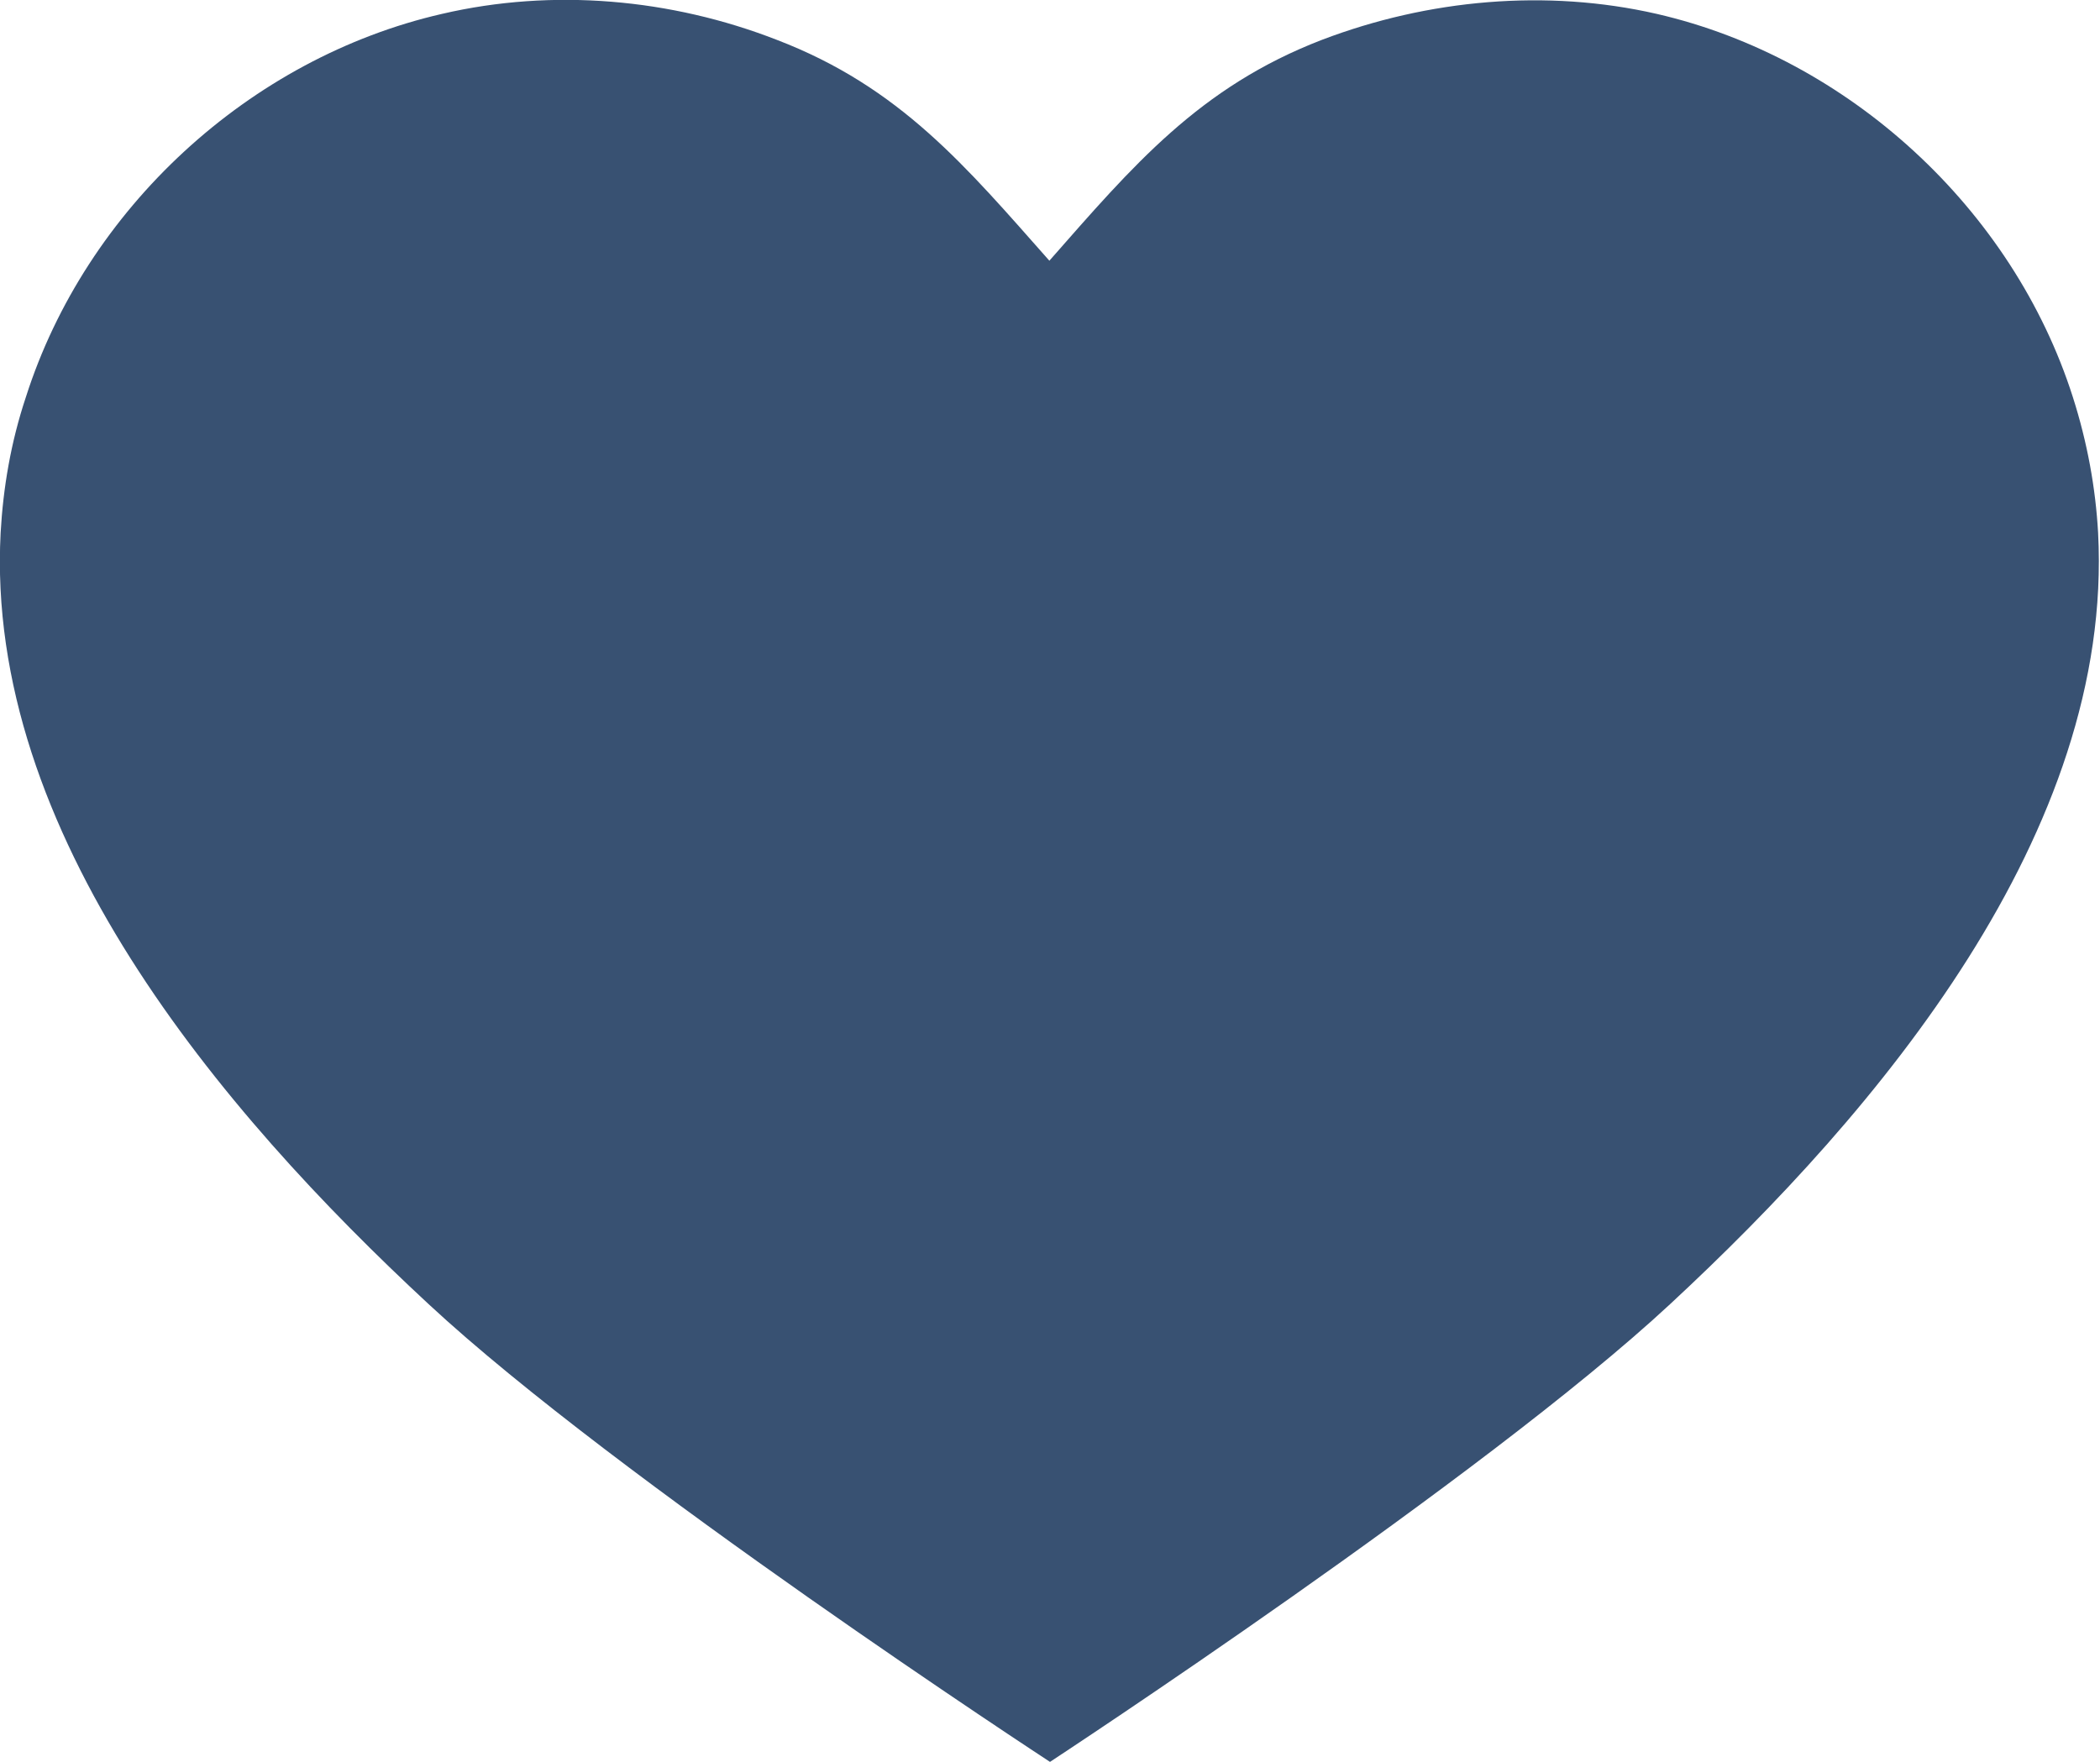
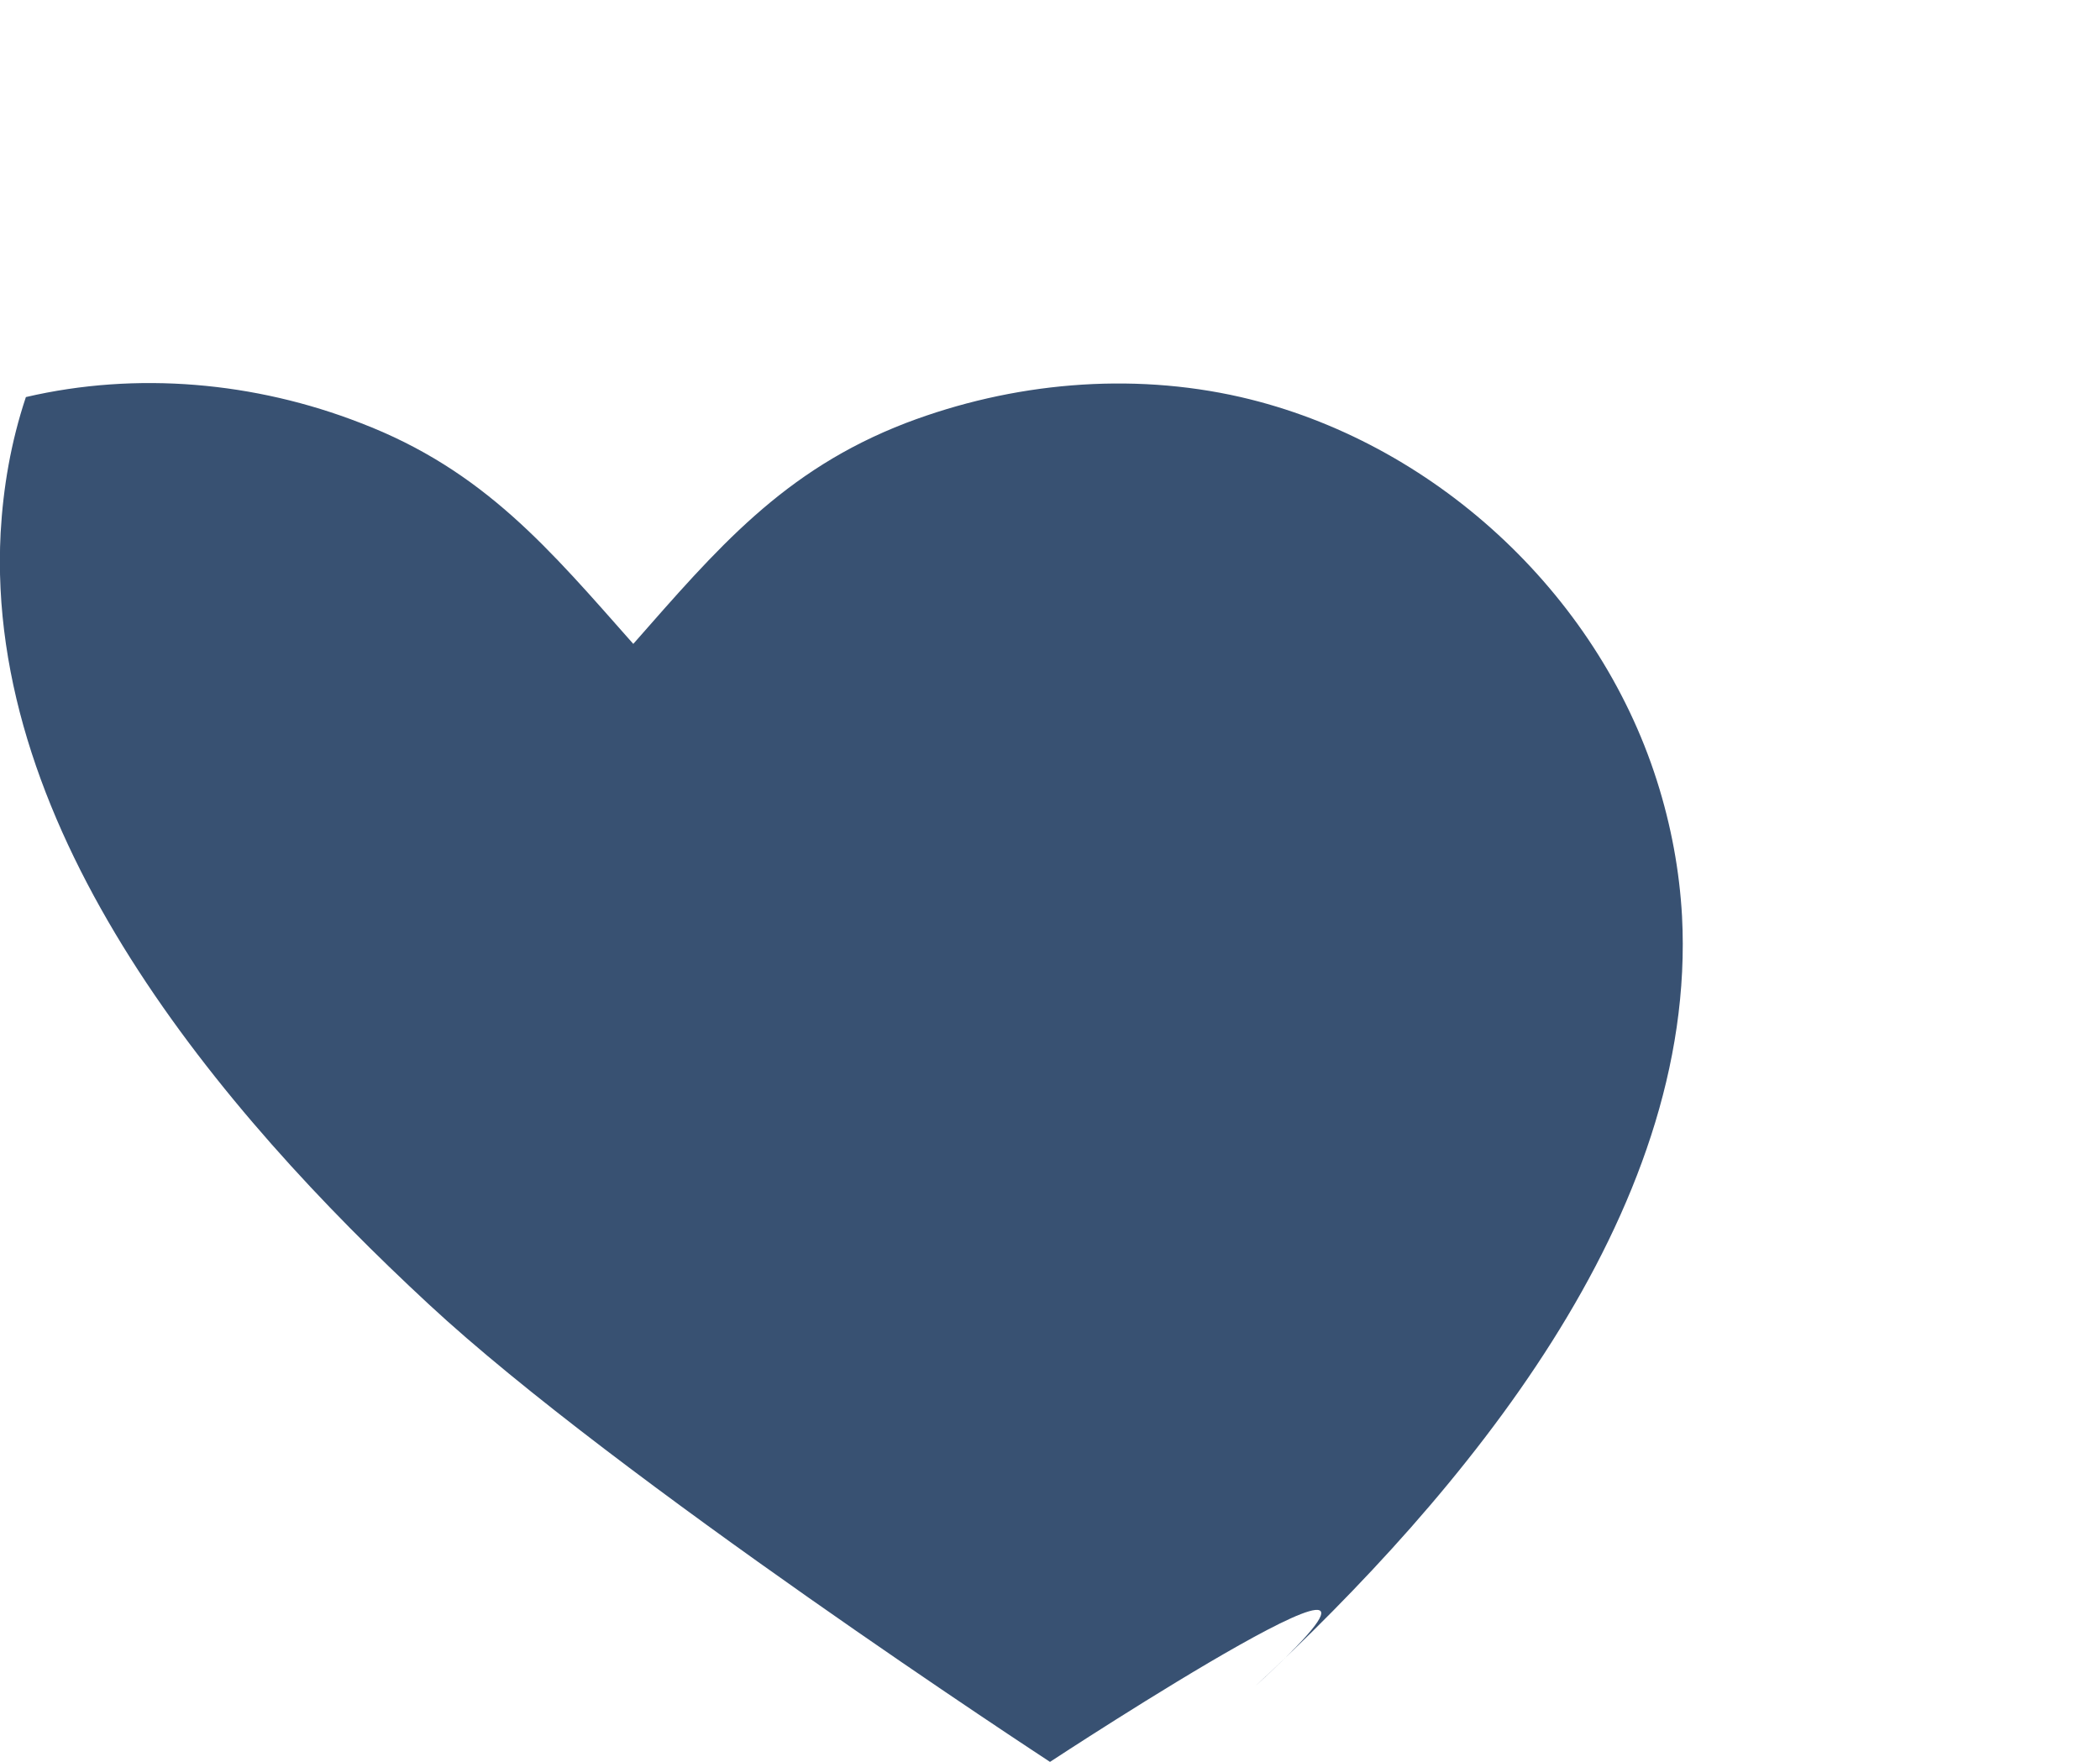
<svg xmlns="http://www.w3.org/2000/svg" version="1.1" id="Isolation_Mode" x="0px" y="0px" viewBox="0 0 332.6 279.1" style="enable-background:new 0 0 332.6 279.1;" xml:space="preserve">
  <style type="text/css">
	.st0{fill:#385172;}
</style>
-   <path class="st0" d="M166.3,279.1c-0.6-0.4-68.7-44.9-98.4-72.5C34.9,176-2.4,131.9,0.1,84.4c0.4-7.1,1.6-14.3,4-21.5  C13.6,33.1,39.5,9.2,70,2.2c17.6-4.1,36.3-2.4,53,4.1c19.6,7.5,30,20.1,43.2,35c13.2-15,23.7-27.5,43.2-35c16.8-6.4,35.5-8.1,53-4.1  c30.4,7,56.4,30.9,65.9,60.7c2.3,7.2,3.6,14.4,4,21.5c2.5,47.4-34.8,91.6-67.8,122.2C234.9,234.1,166.9,278.7,166.3,279.1z" />
+   <path class="st0" d="M166.3,279.1c-0.6-0.4-68.7-44.9-98.4-72.5C34.9,176-2.4,131.9,0.1,84.4c0.4-7.1,1.6-14.3,4-21.5  c17.6-4.1,36.3-2.4,53,4.1c19.6,7.5,30,20.1,43.2,35c13.2-15,23.7-27.5,43.2-35c16.8-6.4,35.5-8.1,53-4.1  c30.4,7,56.4,30.9,65.9,60.7c2.3,7.2,3.6,14.4,4,21.5c2.5,47.4-34.8,91.6-67.8,122.2C234.9,234.1,166.9,278.7,166.3,279.1z" />
</svg>